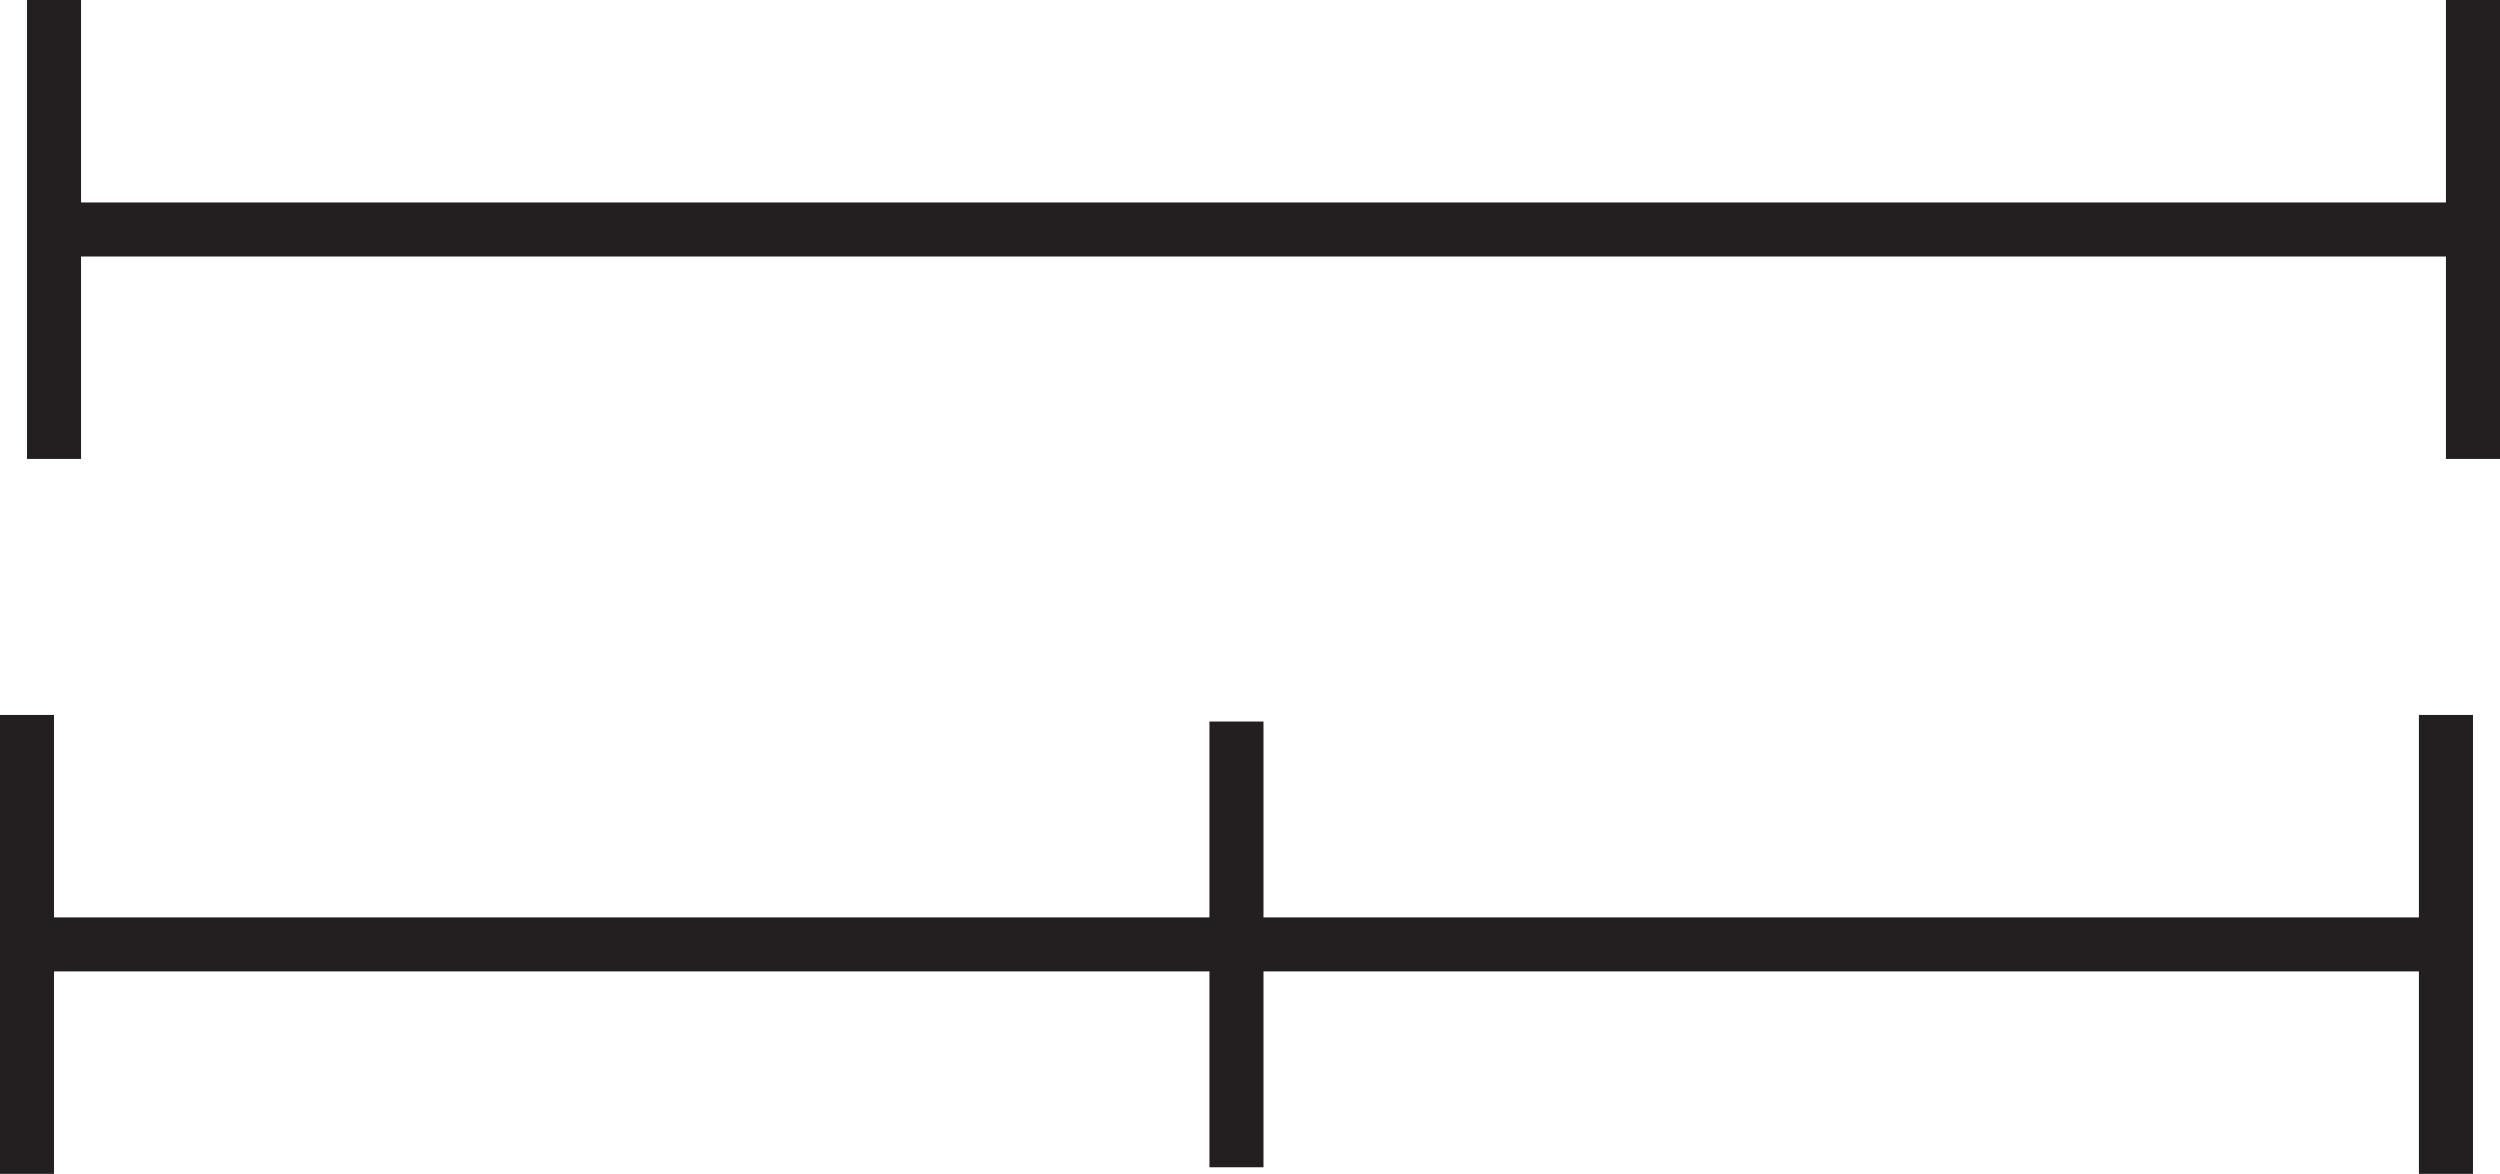
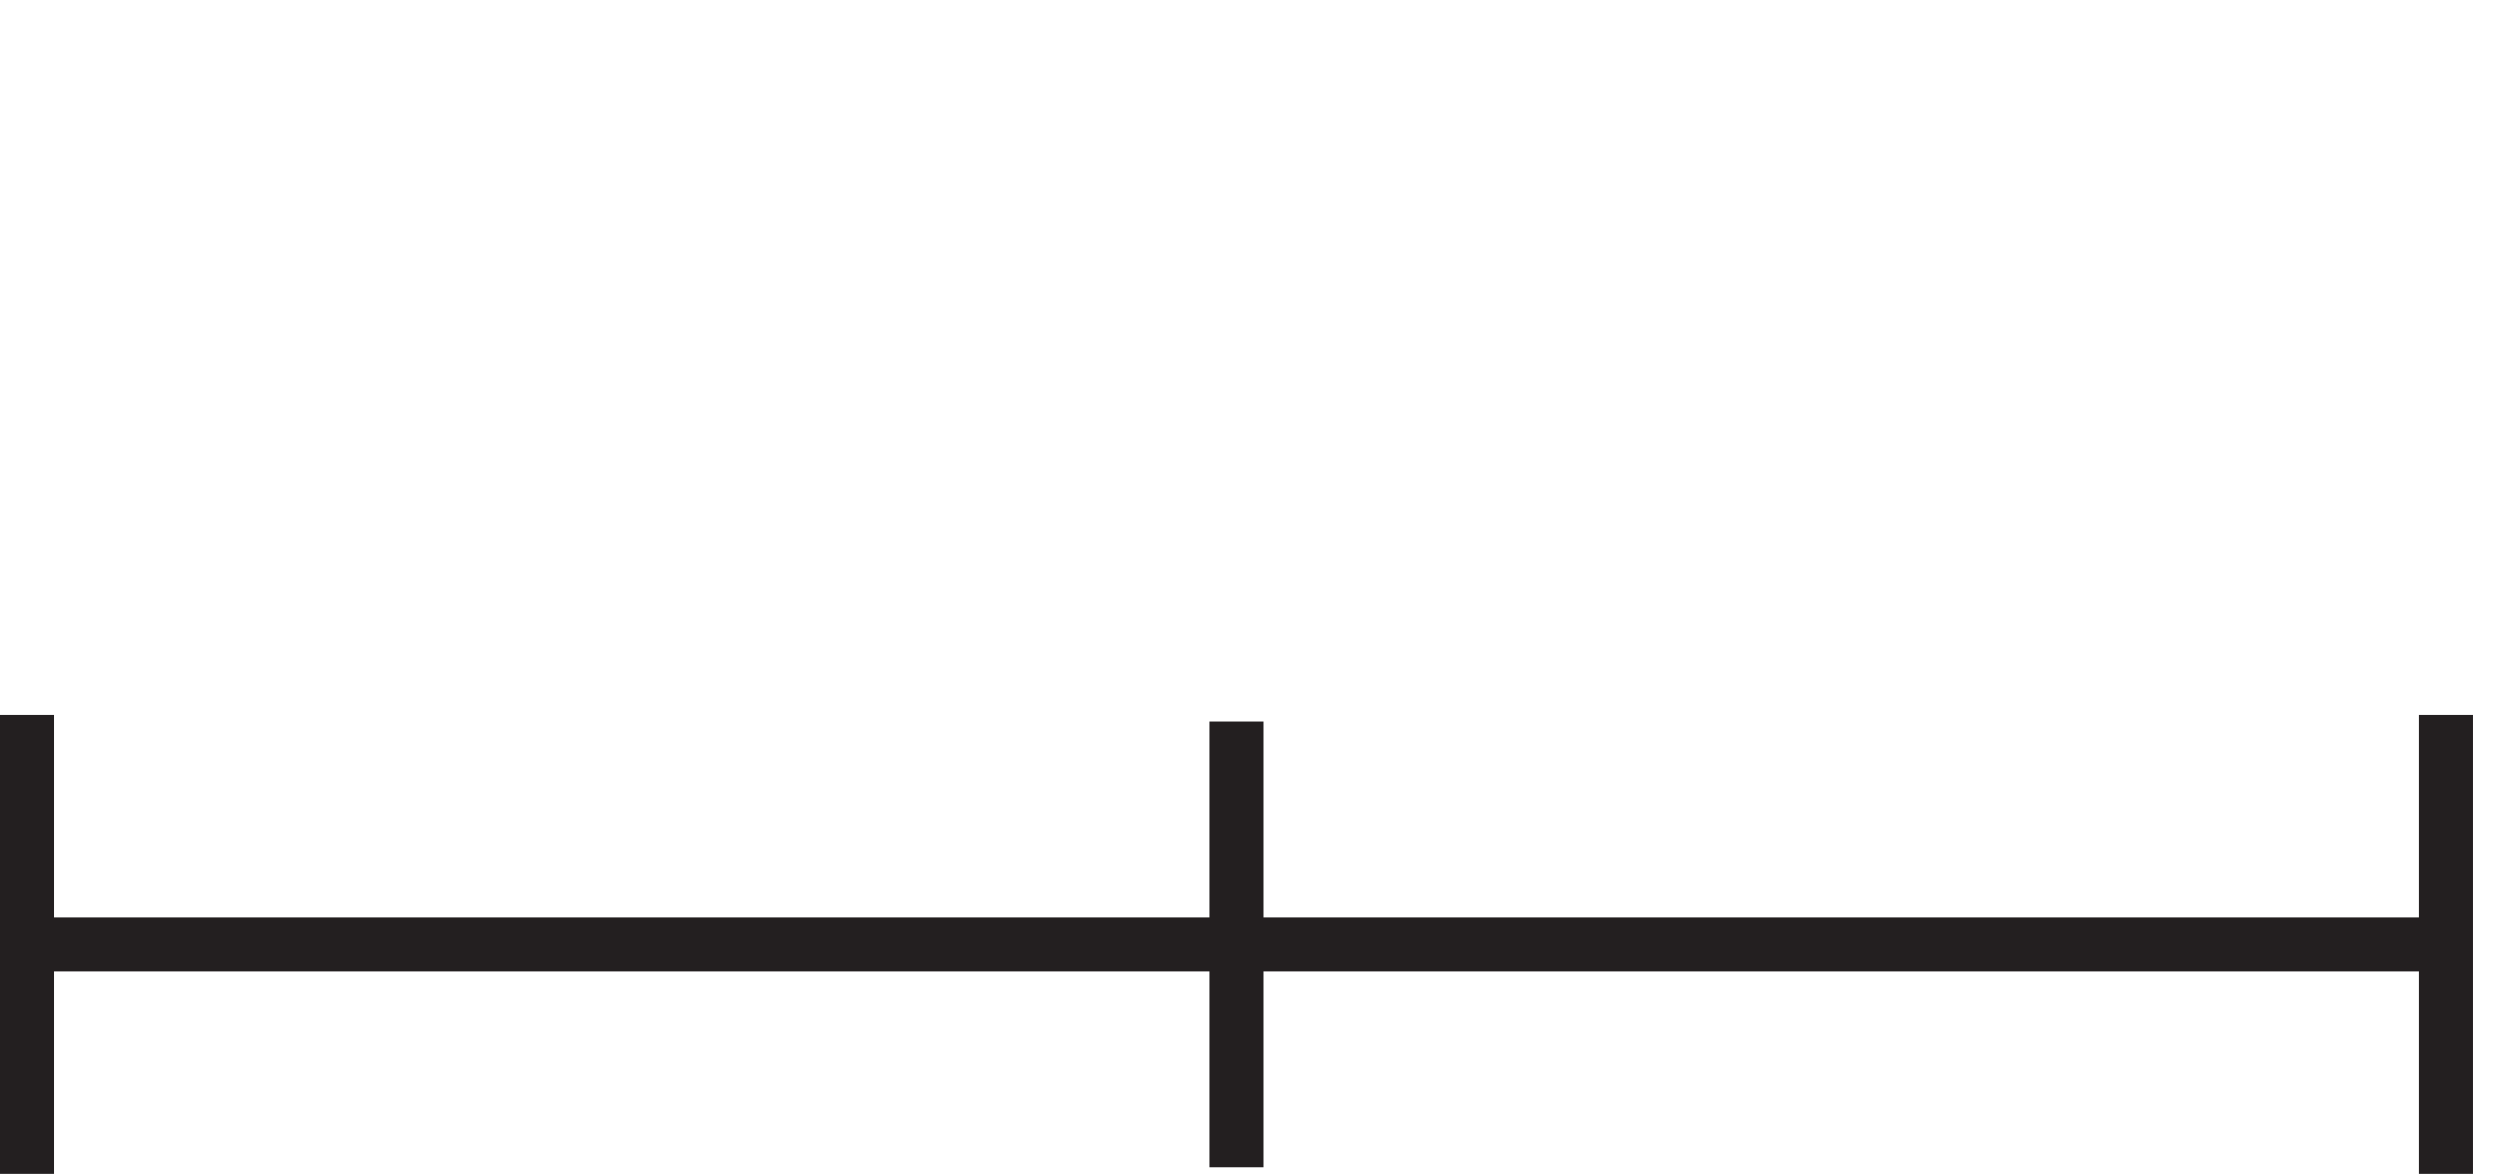
<svg xmlns="http://www.w3.org/2000/svg" version="1.1" id="Слой_1" x="0px" y="0px" width="175.031px" height="82.186px" viewBox="-128.36 -17.444 175.031 82.186" enable-background="new -128.36 -17.444 175.031 82.186" xml:space="preserve">
  <polygon fill="#231F20" points="42.886,32.611 44.779,32.611 44.779,64.742 40.994,64.742 40.994,50.567 -39.9,50.567 -39.9,64.281   -43.684,64.281 -43.684,50.567 -124.578,50.567 -124.578,64.742 -128.36,64.742 -128.36,32.611 -126.468,32.611 -124.578,32.611   -124.578,46.783 -43.684,46.783 -43.684,33.072 -39.9,33.072 -39.9,46.783 40.994,46.783 40.994,32.611 " />
-   <polygon fill="#231F20" points="44.779,-17.444 46.671,-17.444 46.671,14.687 42.886,14.687 42.886,0.515 -122.686,0.515   -122.686,14.687 -126.468,14.687 -126.468,-17.444 -124.578,-17.444 -122.686,-17.444 -122.686,-3.269 42.886,-3.269   42.886,-17.444 " />
</svg>